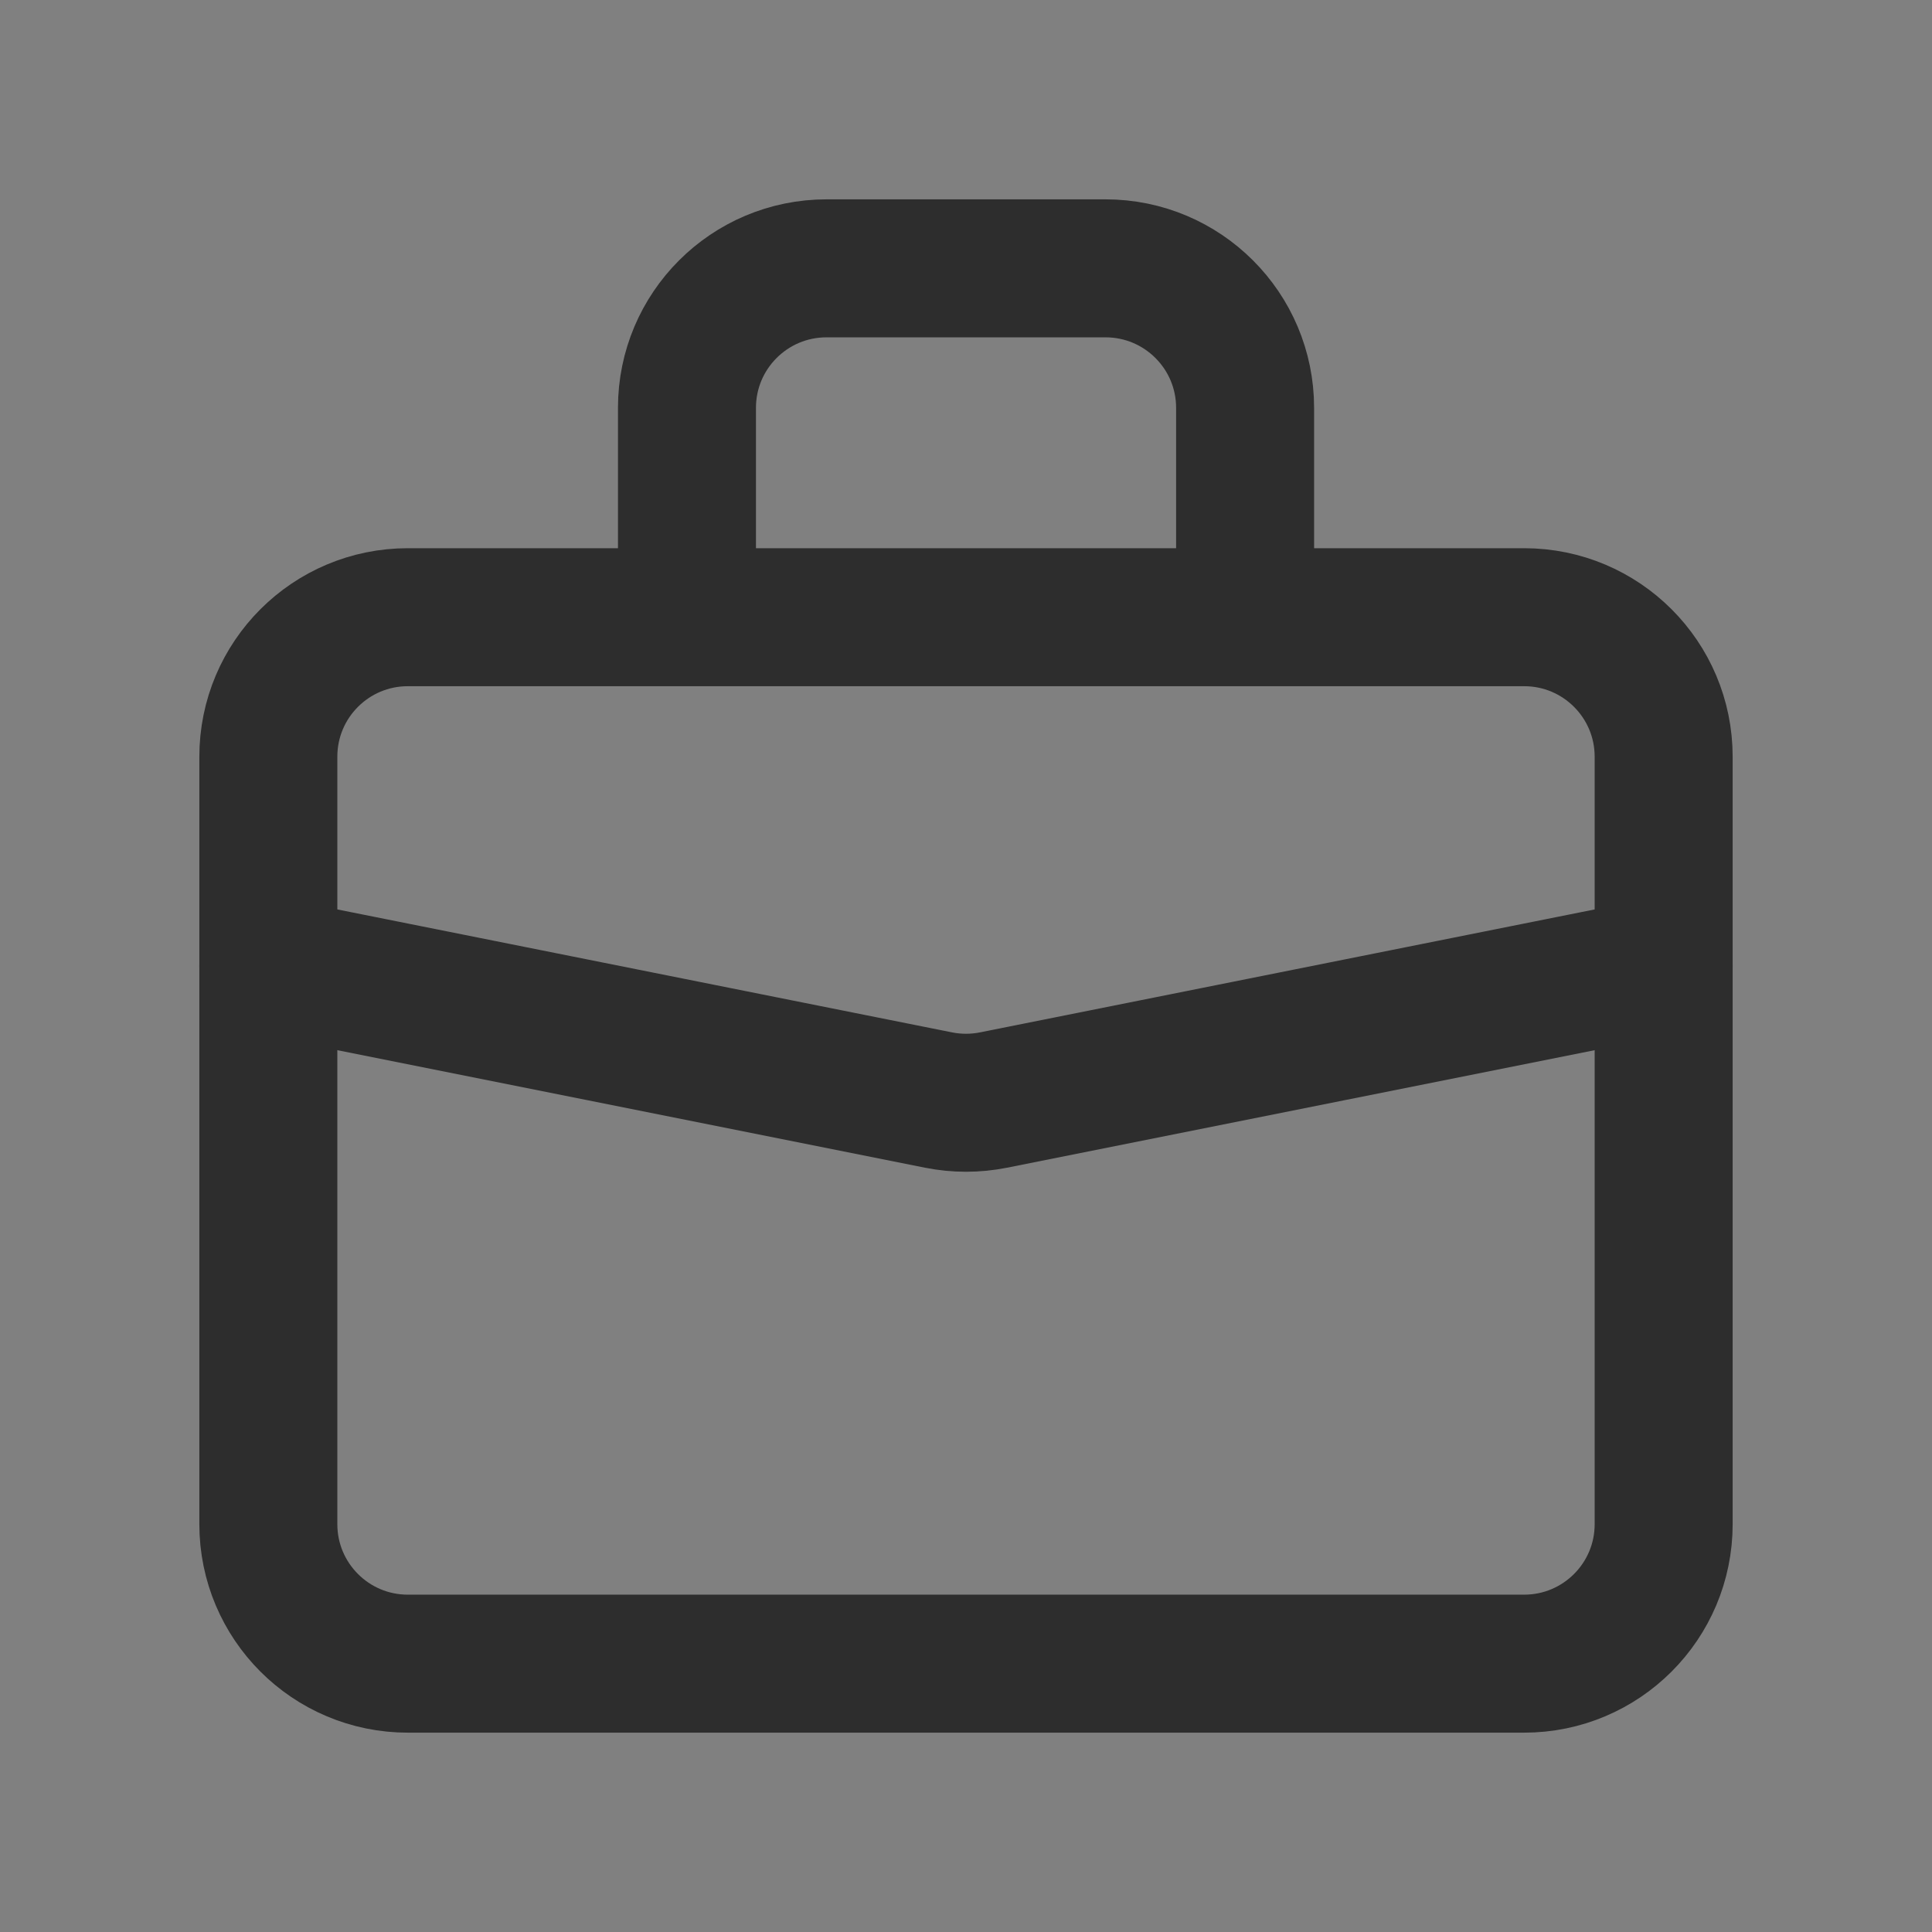
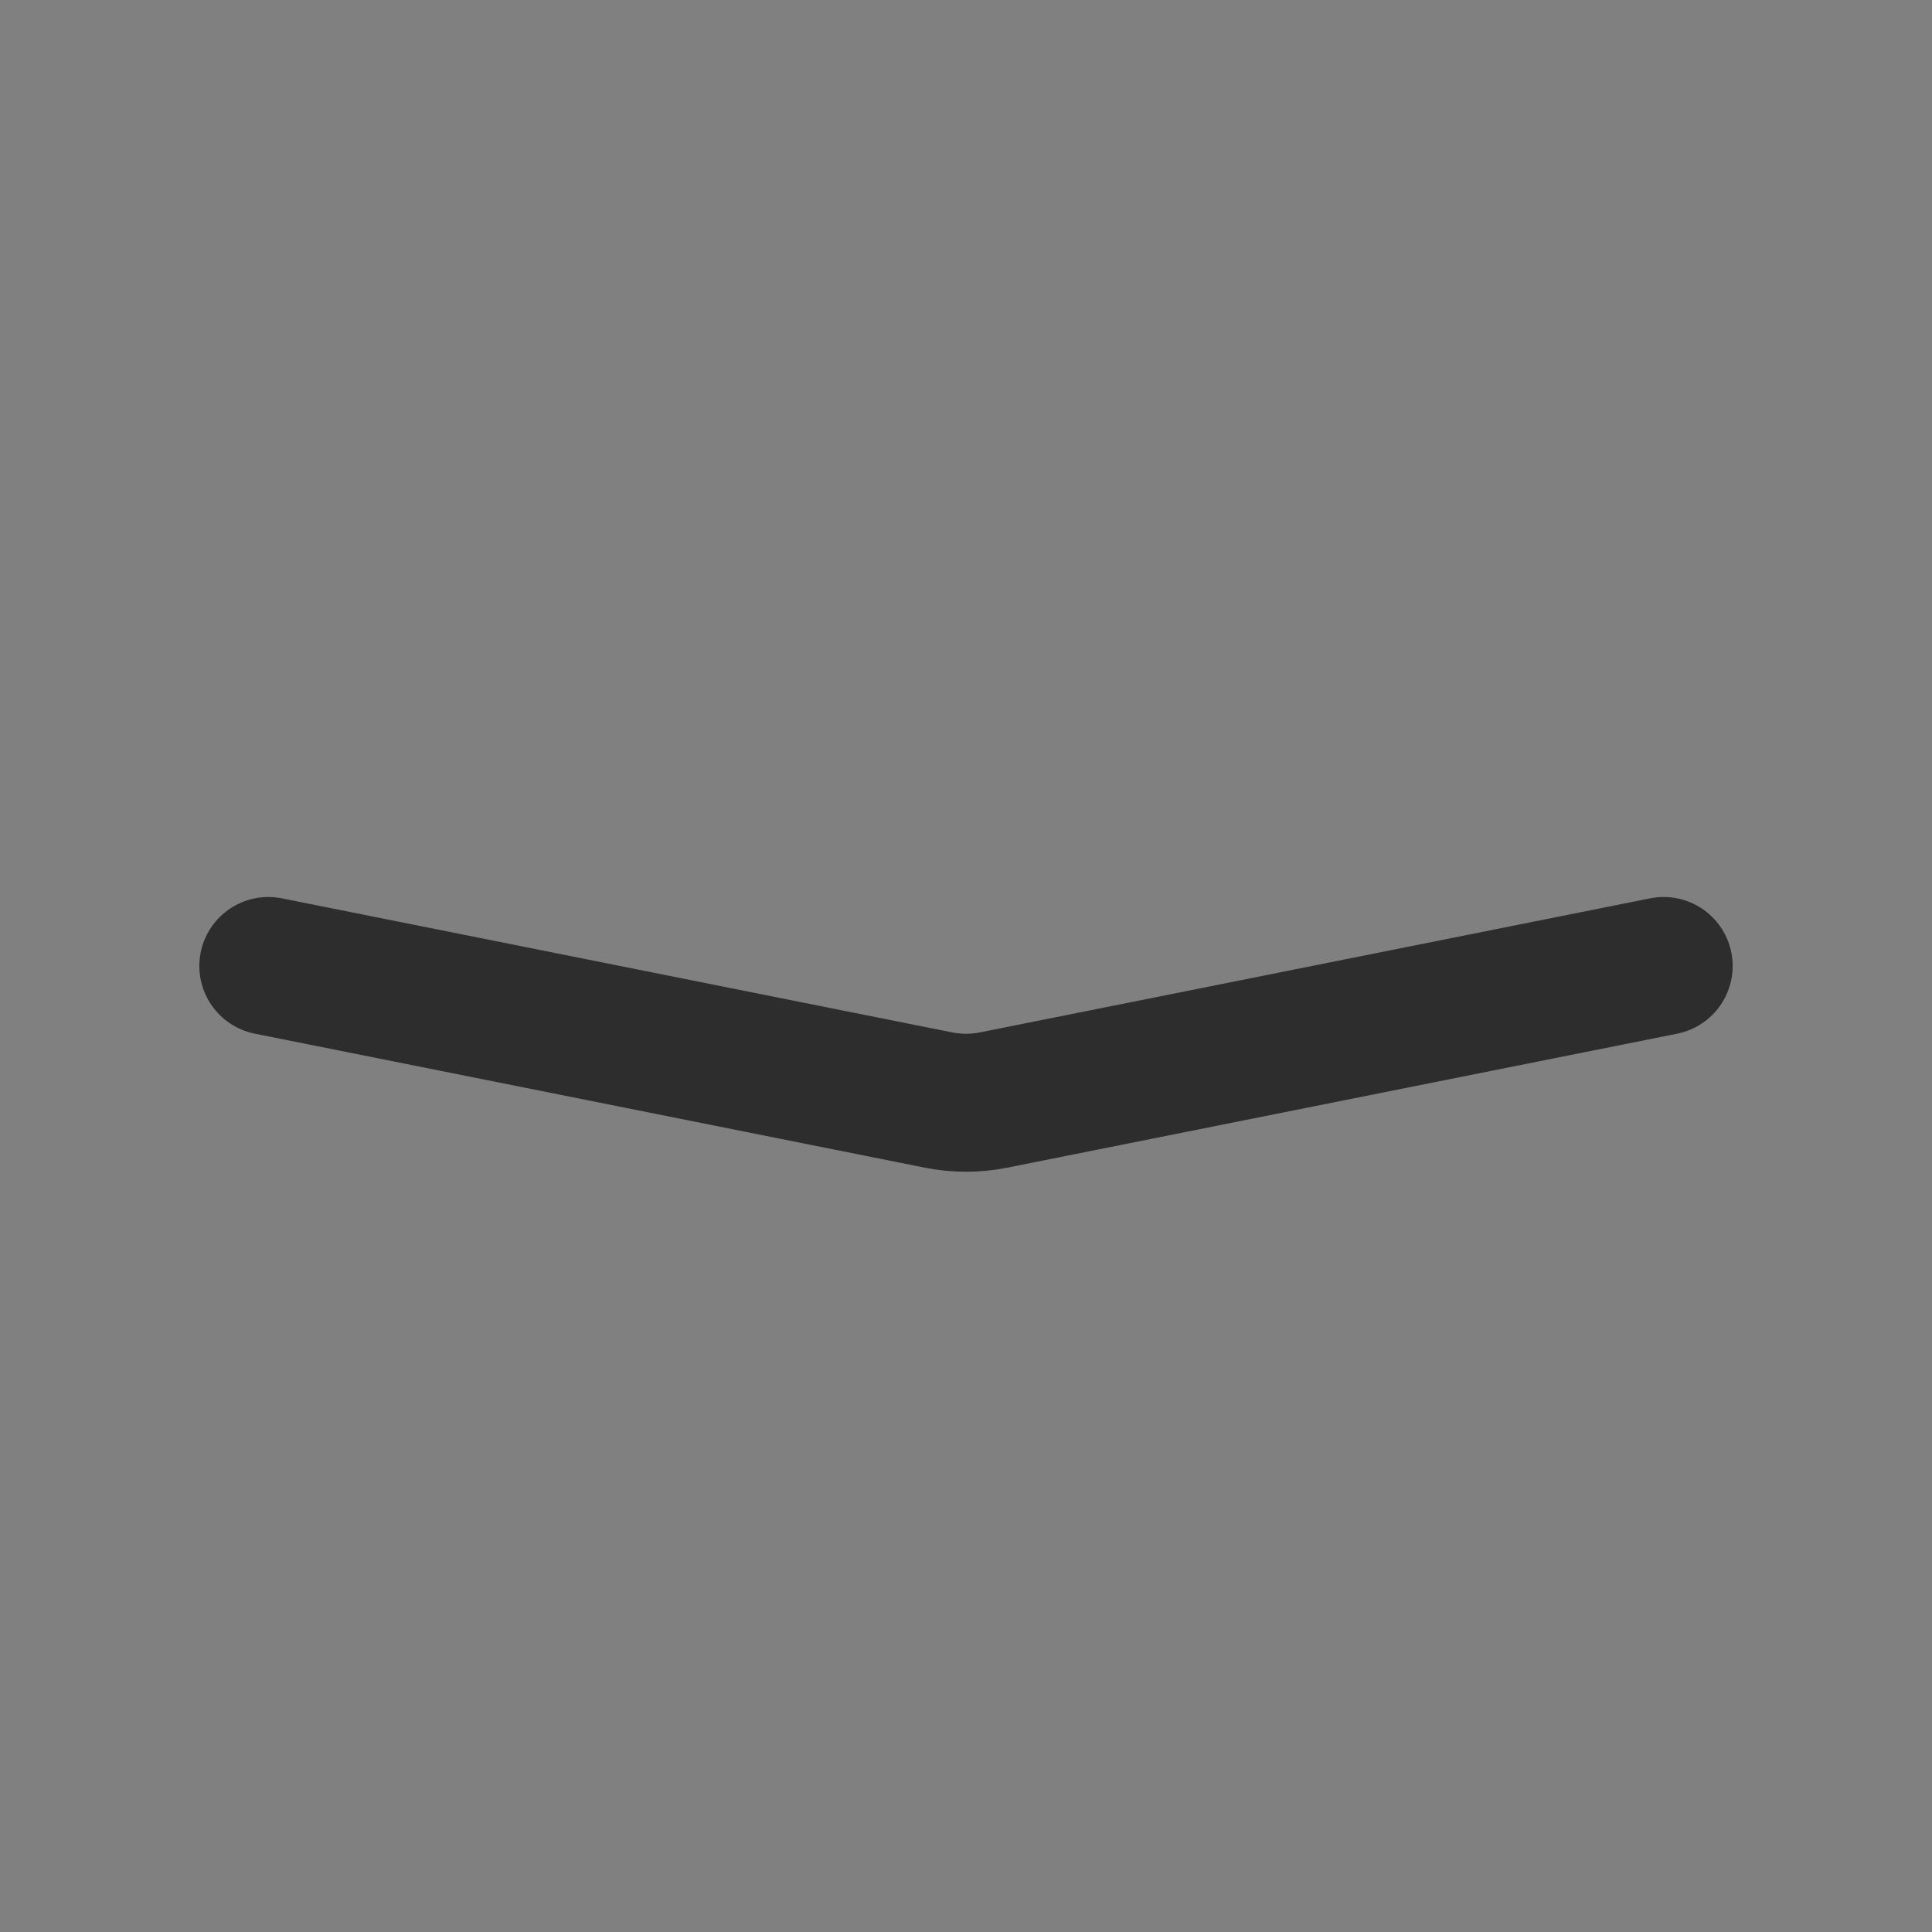
<svg xmlns="http://www.w3.org/2000/svg" width="28" height="28" viewBox="0 0 28 28">
  <rect x="0" y="0" width="28" height="28" fill="#808080" stroke="none" />
  <g fill="none" fill-rule="evenodd" opacity=".65">
    <g>
      <g>
        <g>
          <g>
            <path fill="#FFF" d="M0 0H28V28H0z" opacity=".01" transform="translate(-526 -792) translate(179 745) translate(347 47)" />
            <g stroke="#000" stroke-linecap="round" stroke-linejoin="round" stroke-width="2">
-               <path d="M0 7.078C0 5.96.905 5.056 2.022 5.056H18.2c1.117 0 2.022.905 2.022 2.022V18.2c0 1.117-.905 2.022-2.022 2.022H2.022C.905 20.222 0 19.317 0 18.2V7.078zM14.156 5.056V2.022C14.156.905 13.25 0 12.133 0H8.09C6.972 0 6.067.905 6.067 2.022v3.034" transform="translate(-526 -792) translate(179 745) translate(347 47) translate(3.889 3.889)" />
              <path d="M20.222 10.111l-9.714 1.943c-.262.052-.532.052-.793 0L0 10.111" transform="translate(-526 -792) translate(179 745) translate(347 47) translate(3.889 3.889)" />
            </g>
          </g>
        </g>
      </g>
    </g>
  </g>
</svg>